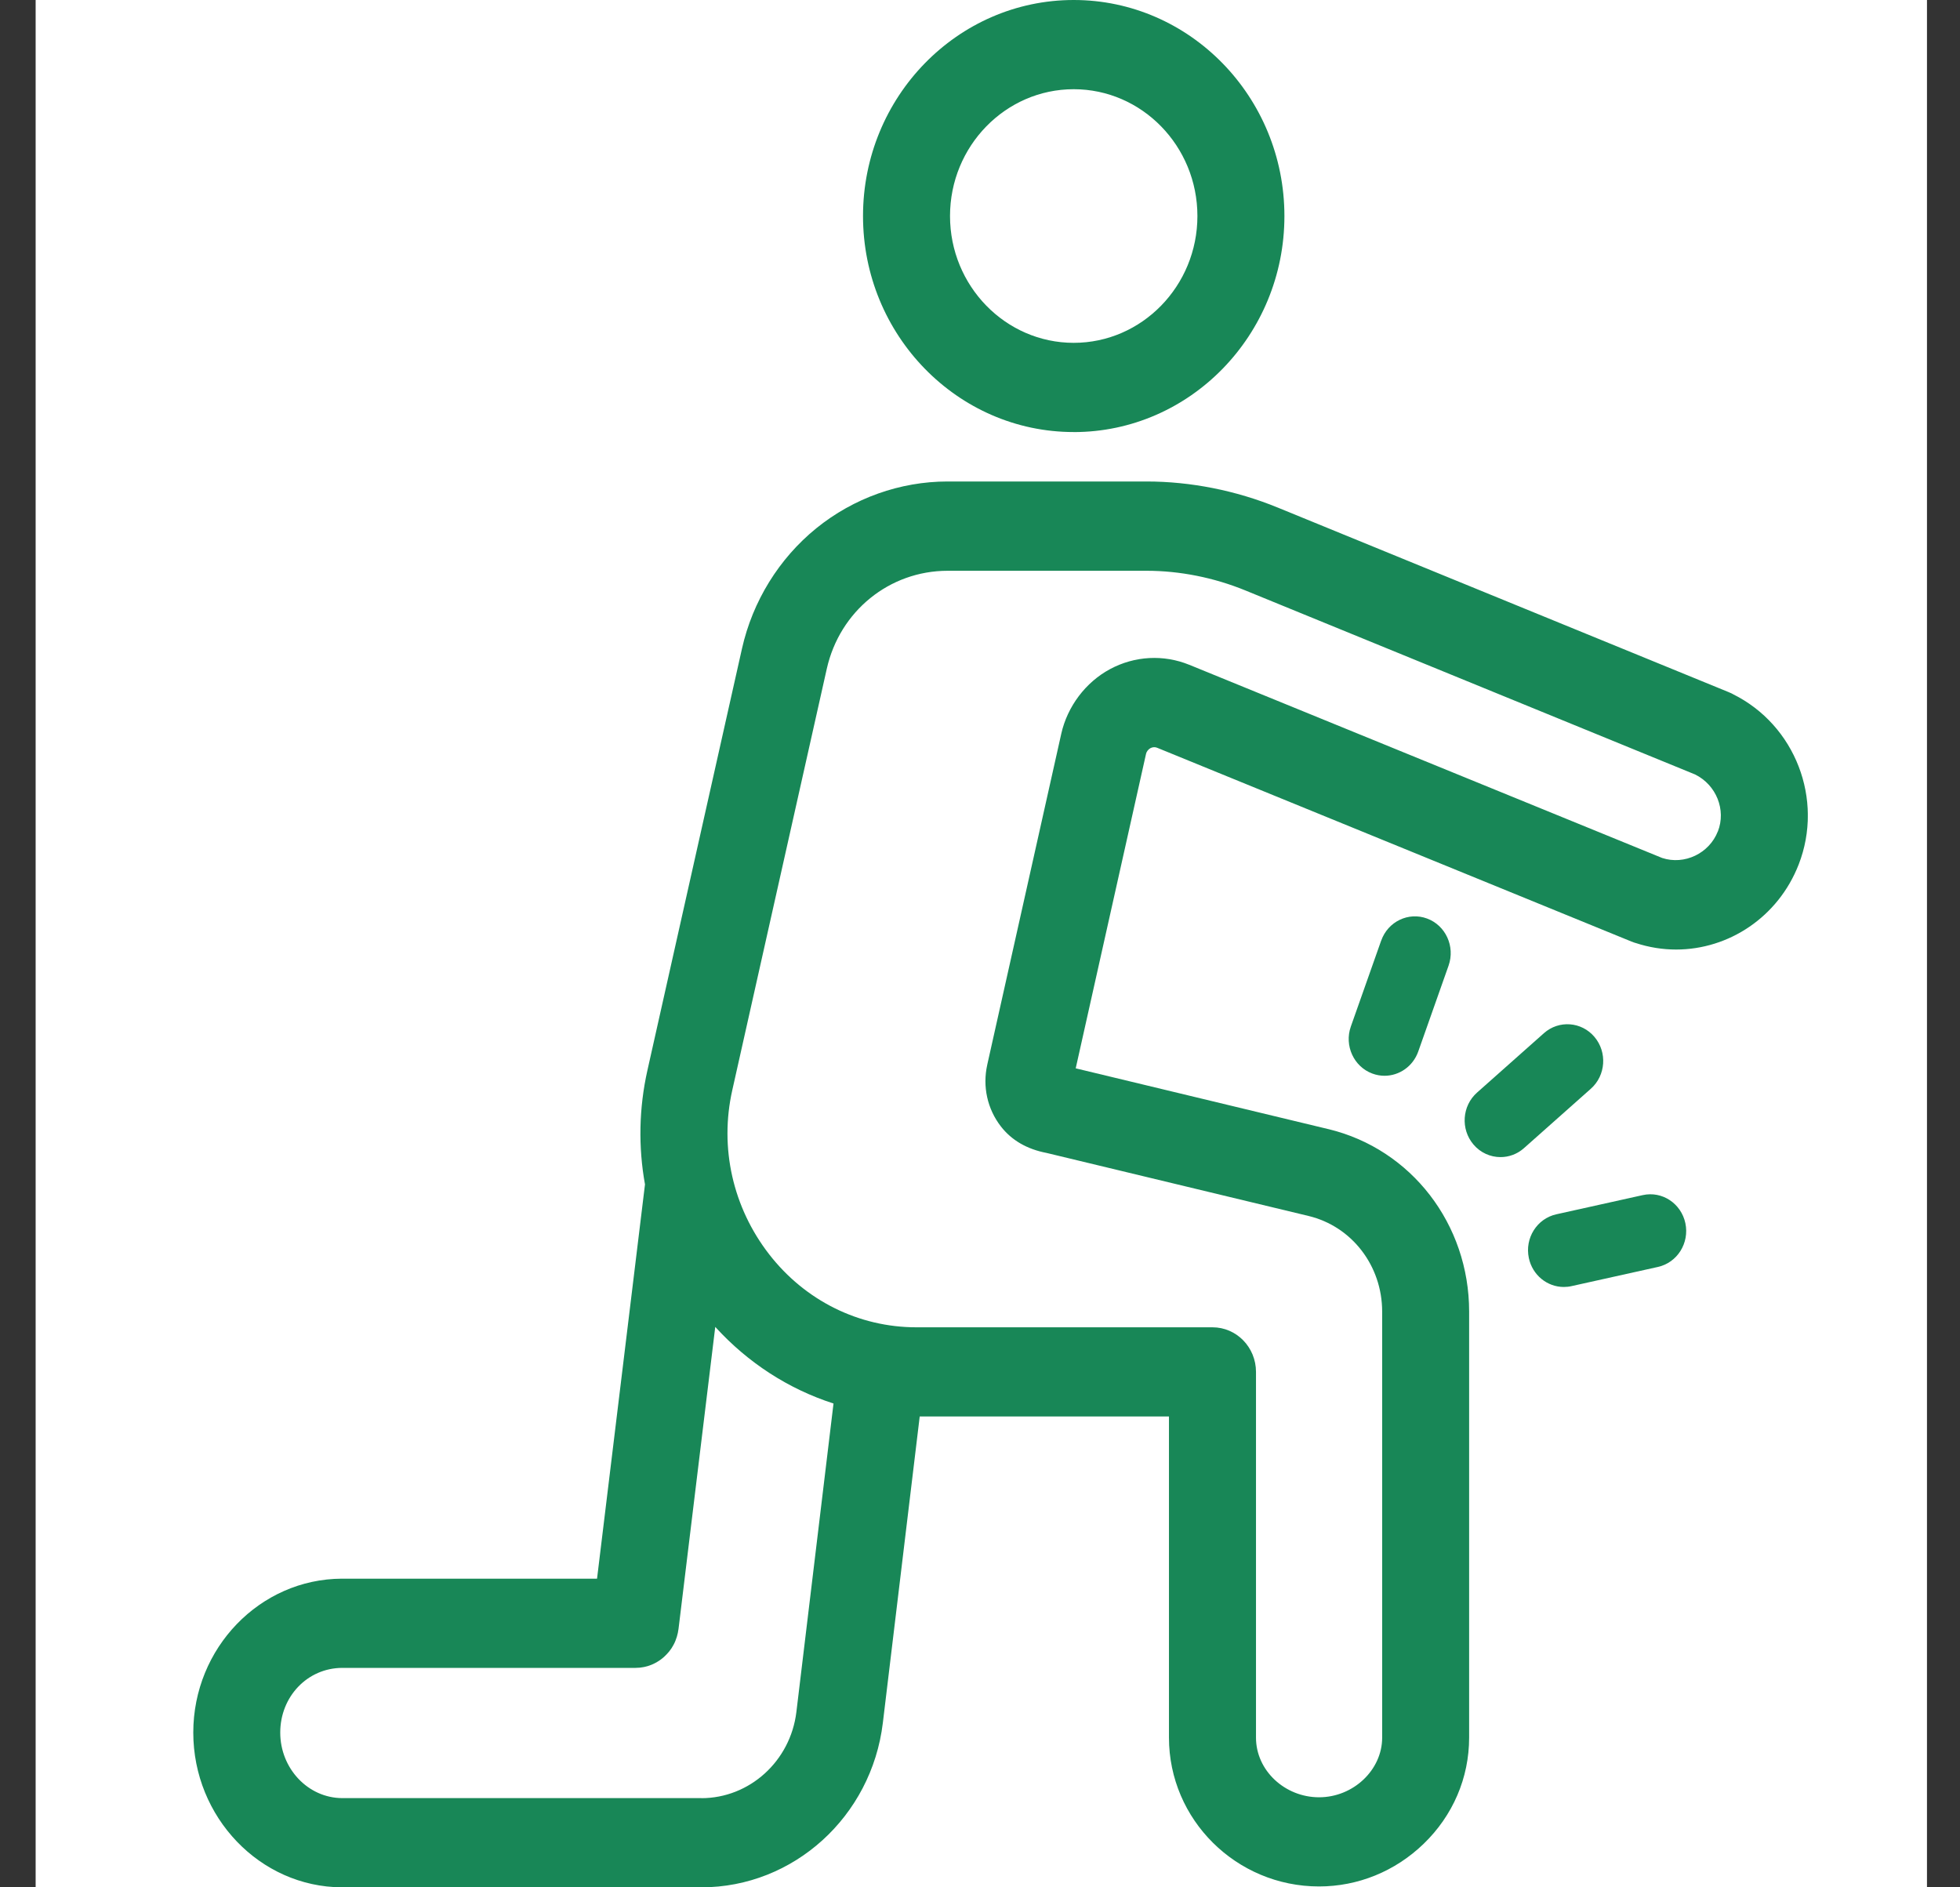
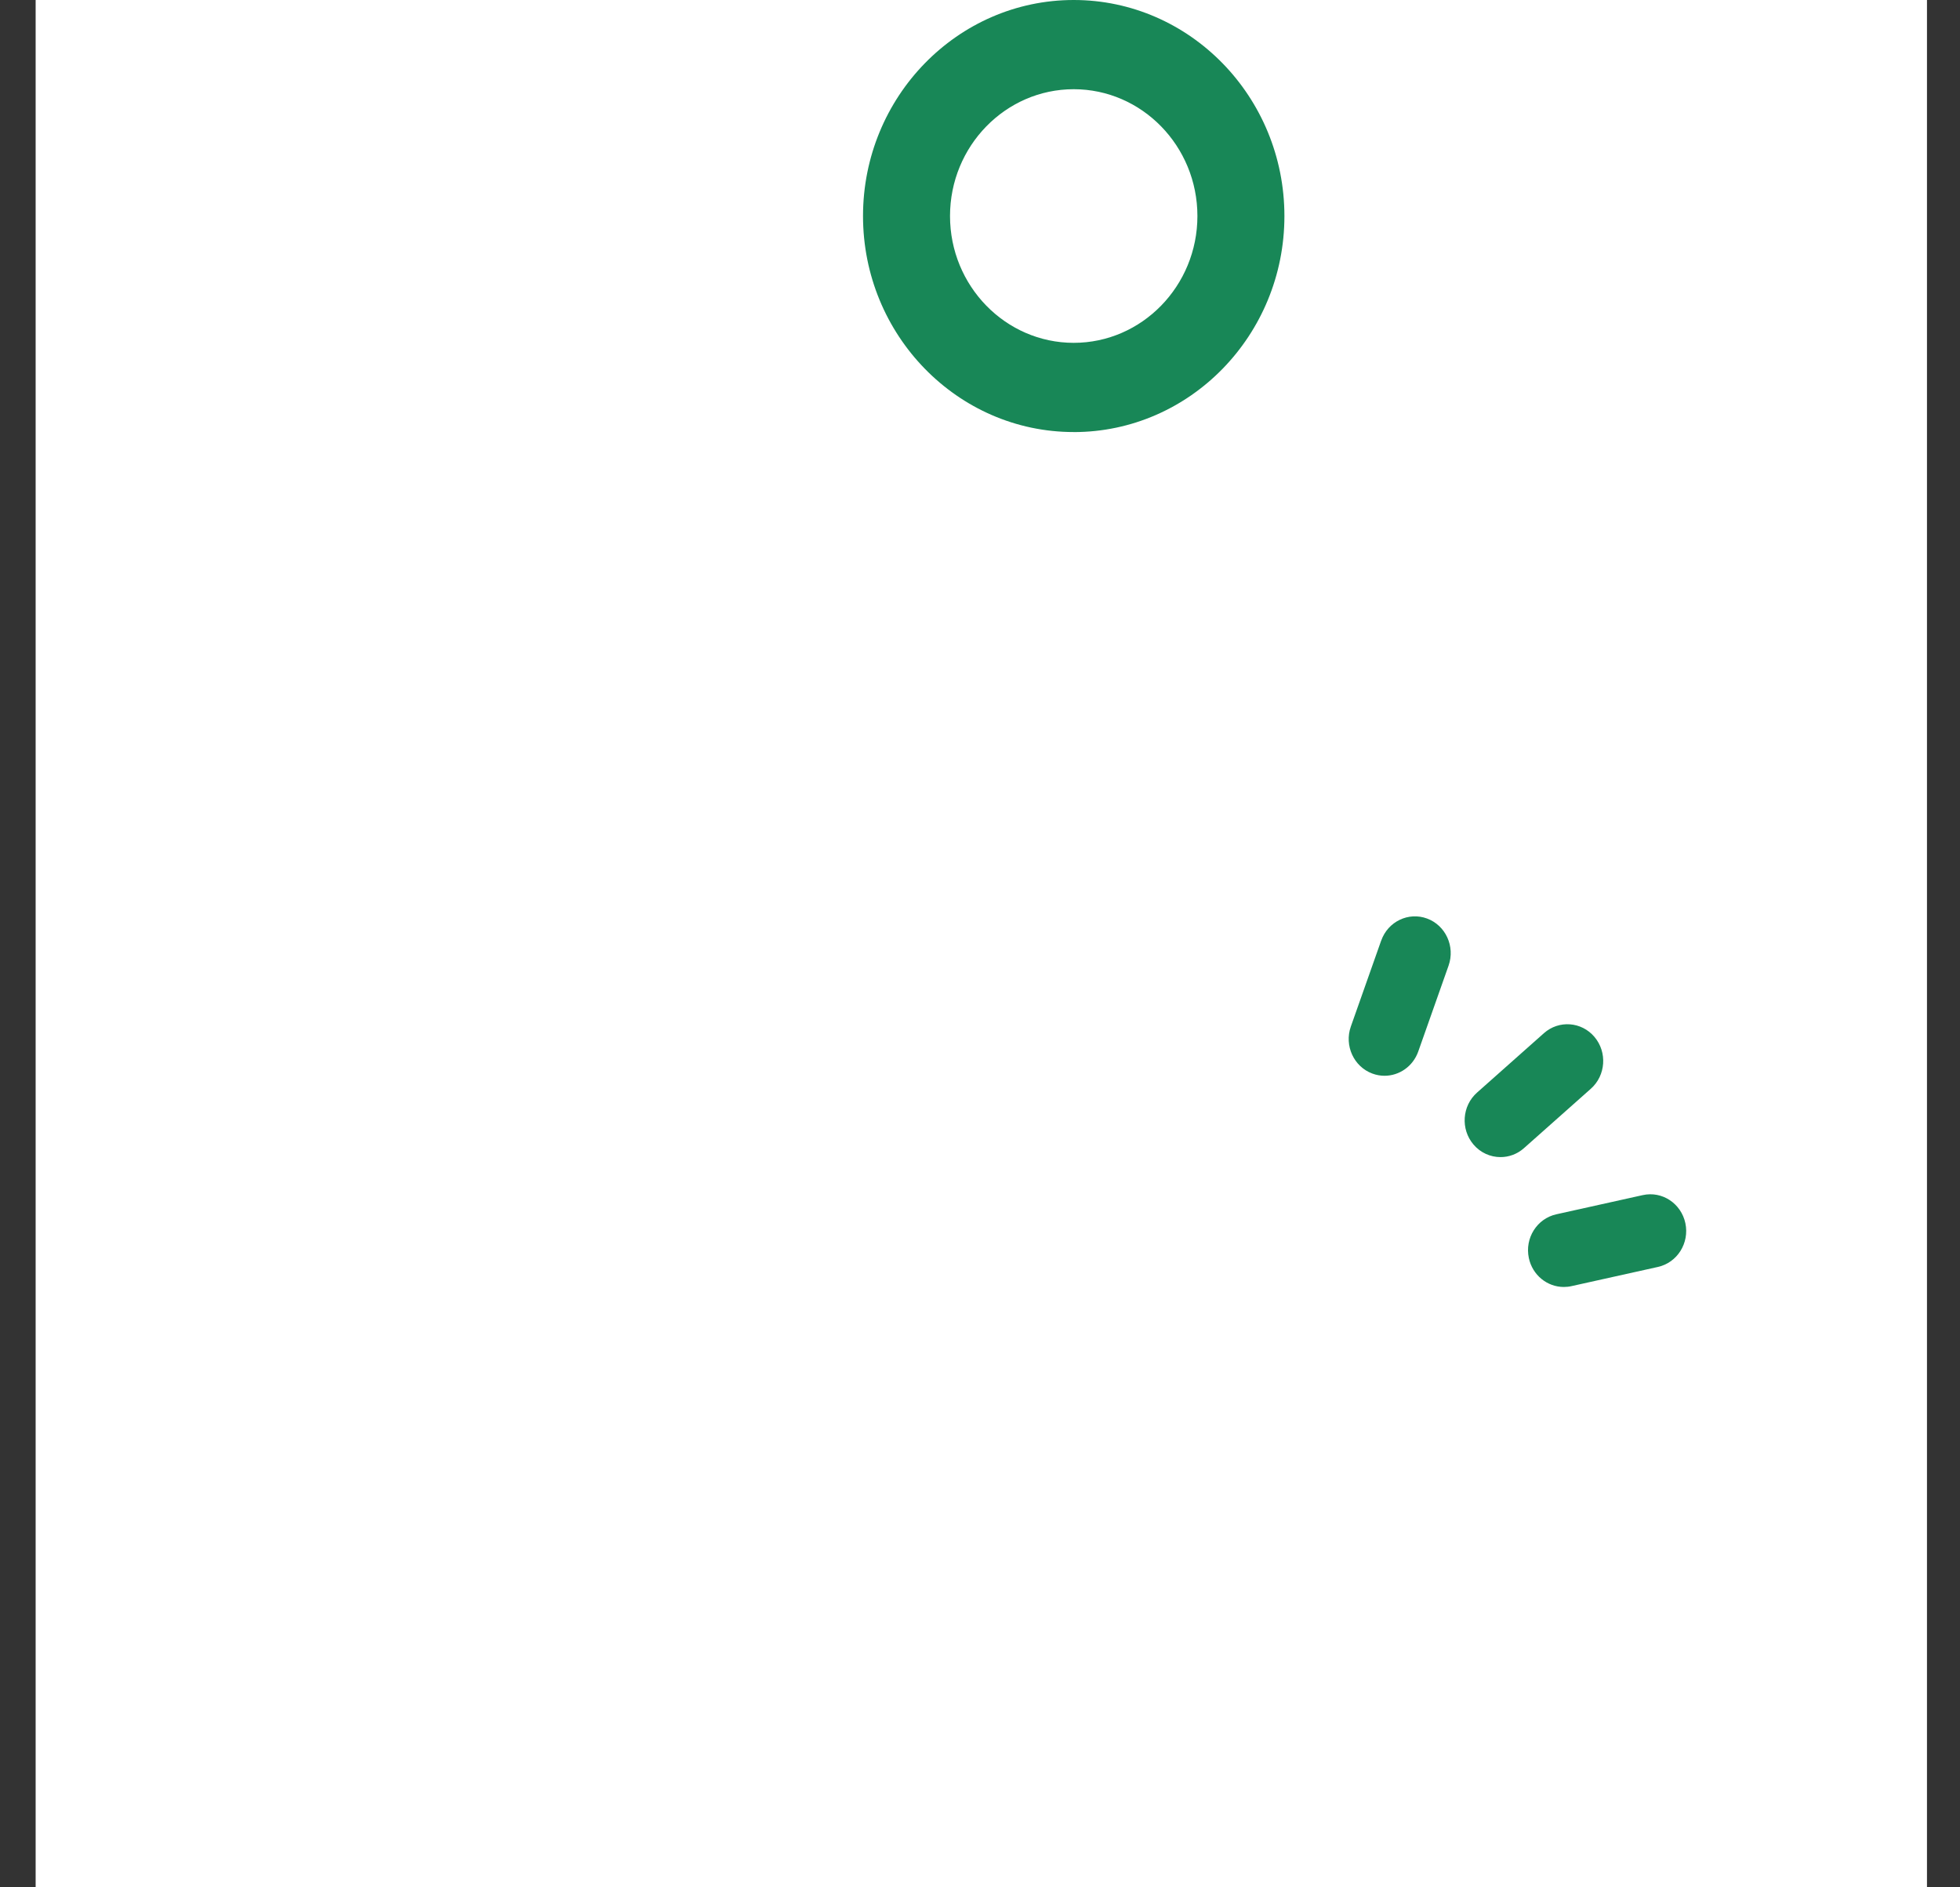
<svg xmlns="http://www.w3.org/2000/svg" fill="none" height="52" viewBox="0 0 54 52" width="54">
  <rect x="0" y="0" width="54" height="52" fill="#333333" stroke="none" />
  <clipPath id="a">
    <path d="m5.324 0h44.483v52h-44.483z" />
  </clipPath>
  <path d="m.982 0h52.108v52h-52.108z" fill="#fff" />
  <g clip-path="url(#a)" fill="#188757">
    <path d="m29.582 11.905c3.201 0 5.805-2.67 5.805-5.952s-2.604-5.953-5.805-5.953c-3.202 0-5.805 2.67-5.805 5.952 0 3.282 2.604 5.952 5.805 5.952zm0-9.447c1.88 0 3.408 1.568 3.408 3.494 0 1.926-1.529 3.494-3.408 3.494s-3.408-1.568-3.408-3.494c0-1.926 1.529-3.494 3.408-3.494z" />
    <path d="m43.929 28.569c-.357-.422-.981-.468-1.393-.102l-1.843 1.637c-.412.366-.456 1.006-.099 1.428.195.231.47.349.747.349.229 0 .459-.081.646-.247l1.843-1.637c.412-.366.456-1.006.099-1.428z" />
    <path d="m38.053 25.915-.836 2.368c-.185.525.08 1.106.592 1.296.111.041.224.061.336.061.404 0 .783-.256.929-.668l.836-2.368c.185-.526-.08-1.106-.592-1.296-.512-.19-1.079.082-1.264.607z" />
    <path d="m45.26 32.928-2.383.529c-.533.119-.872.657-.756 1.204.1.474.509.798.964.798.069 0 .14-.007.21-.023l2.383-.529c.533-.119.871-.657.756-1.204-.116-.546-.641-.893-1.173-.775z" />
-     <path d="m47.745 19.125s-.003-.001-.004-.002c-.016-.008-.032-.017-.049-.025-.01-.005-.021-.008-.03-.012-.01-.004-.02-.009-.03-.014l-12.433-5.089c-1.147-.469-2.396-.717-3.611-.717h-5.482c-1.307 0-2.591.458-3.615 1.288-1.028.834-1.756 2.012-2.049 3.318l-2.604 11.613c-.236 1.05-.254 2.119-.068 3.148l-1.321 10.863h-7.031c-2.257.009-4.093 1.911-4.093 4.24s1.836 4.255 4.093 4.264h9.907c2.538 0 4.686-1.948 4.998-4.529l1.016-8.444h6.867v8.848c0 2.261 1.855 4.101 4.135 4.101 1.072 0 2.095-.416 2.879-1.172.81-.781 1.256-1.822 1.256-2.929v-11.739c0-2.407-1.592-4.473-3.871-5.025 0 0 0 0-.001 0 0 0 0 0-.001 0l-6.966-1.676 1.938-8.667c.013-.061.064-.124.121-.155.056-.03.127-.035.183-.011l13.072 5.341c.011.004.022.007.033.011.009.004.018.008.028.012.015.006.032.01.048.015h.002c.37.122.746.181 1.116.181 1.45 0 2.812-.893 3.377-2.342.699-1.796-.096-3.844-1.809-4.693zm-28.42 30.417h-9.898c-.941-.004-1.706-.815-1.706-1.806s.749-1.778 1.706-1.782h8.076.004c.04 0 .079-.002.118-.006.008-.001.015-.002.023-.003.03-.004.061-.008.091-.014.013-.003.026-.006.039-.009.023-.006.047-.012.07-.018.016-.005.031-.01.047-.016.02-.007.04-.014.059-.022.016-.006.032-.014.049-.022.018-.008.035-.017.052-.026.016-.009.032-.017.048-.027.017-.009.033-.02.049-.03.015-.01.03-.019.044-.03.016-.012.032-.024.047-.036.013-.011.027-.021.039-.033.016-.015.032-.029.047-.044.011-.011.022-.021.033-.033.016-.017.032-.035.048-.053.008-.01.018-.02.026-.03.017-.022.033-.044.049-.067.006-.009.012-.017.018-.025.018-.028.035-.057.051-.087.002-.004.004-.007.006-.011.018-.034.035-.069.049-.105.005-.012.009-.025.013-.037.009-.023.018-.046.025-.071.006-.019.01-.038.015-.057.005-.019.01-.037.014-.056s.007-.041.01-.061c.003-.016.006-.031.008-.046l1.012-8.32c.902.992 2.023 1.713 3.258 2.111l-1.023 8.5c-.164 1.353-1.29 2.374-2.619 2.374zm28.003-26.635c-.237.608-.922.933-1.534.732l-13.027-5.322s-.001 0-.001 0c-.709-.289-1.504-.246-2.182.118-.673.361-1.175 1.027-1.345 1.781v.001l-2.039 9.118v.002c-.134.599.003 1.217.374 1.697.298.385.723.629 1.261.732l7.219 1.737c1.192.288 2.025 1.371 2.026 2.634v11.739c0 .891-.796 1.643-1.738 1.643s-1.738-.737-1.738-1.643v-10.077c0-.679-.536-1.229-1.199-1.229h-8.157c-1.586 0-3.066-.734-4.058-2.013-1-1.289-1.371-2.936-1.015-4.519l2.604-11.612c.357-1.589 1.726-2.699 3.329-2.7h5.482c.914 0 1.855.187 2.722.542l12.389 5.07c.584.288.861.974.628 1.571z" />
  </g>
</svg>